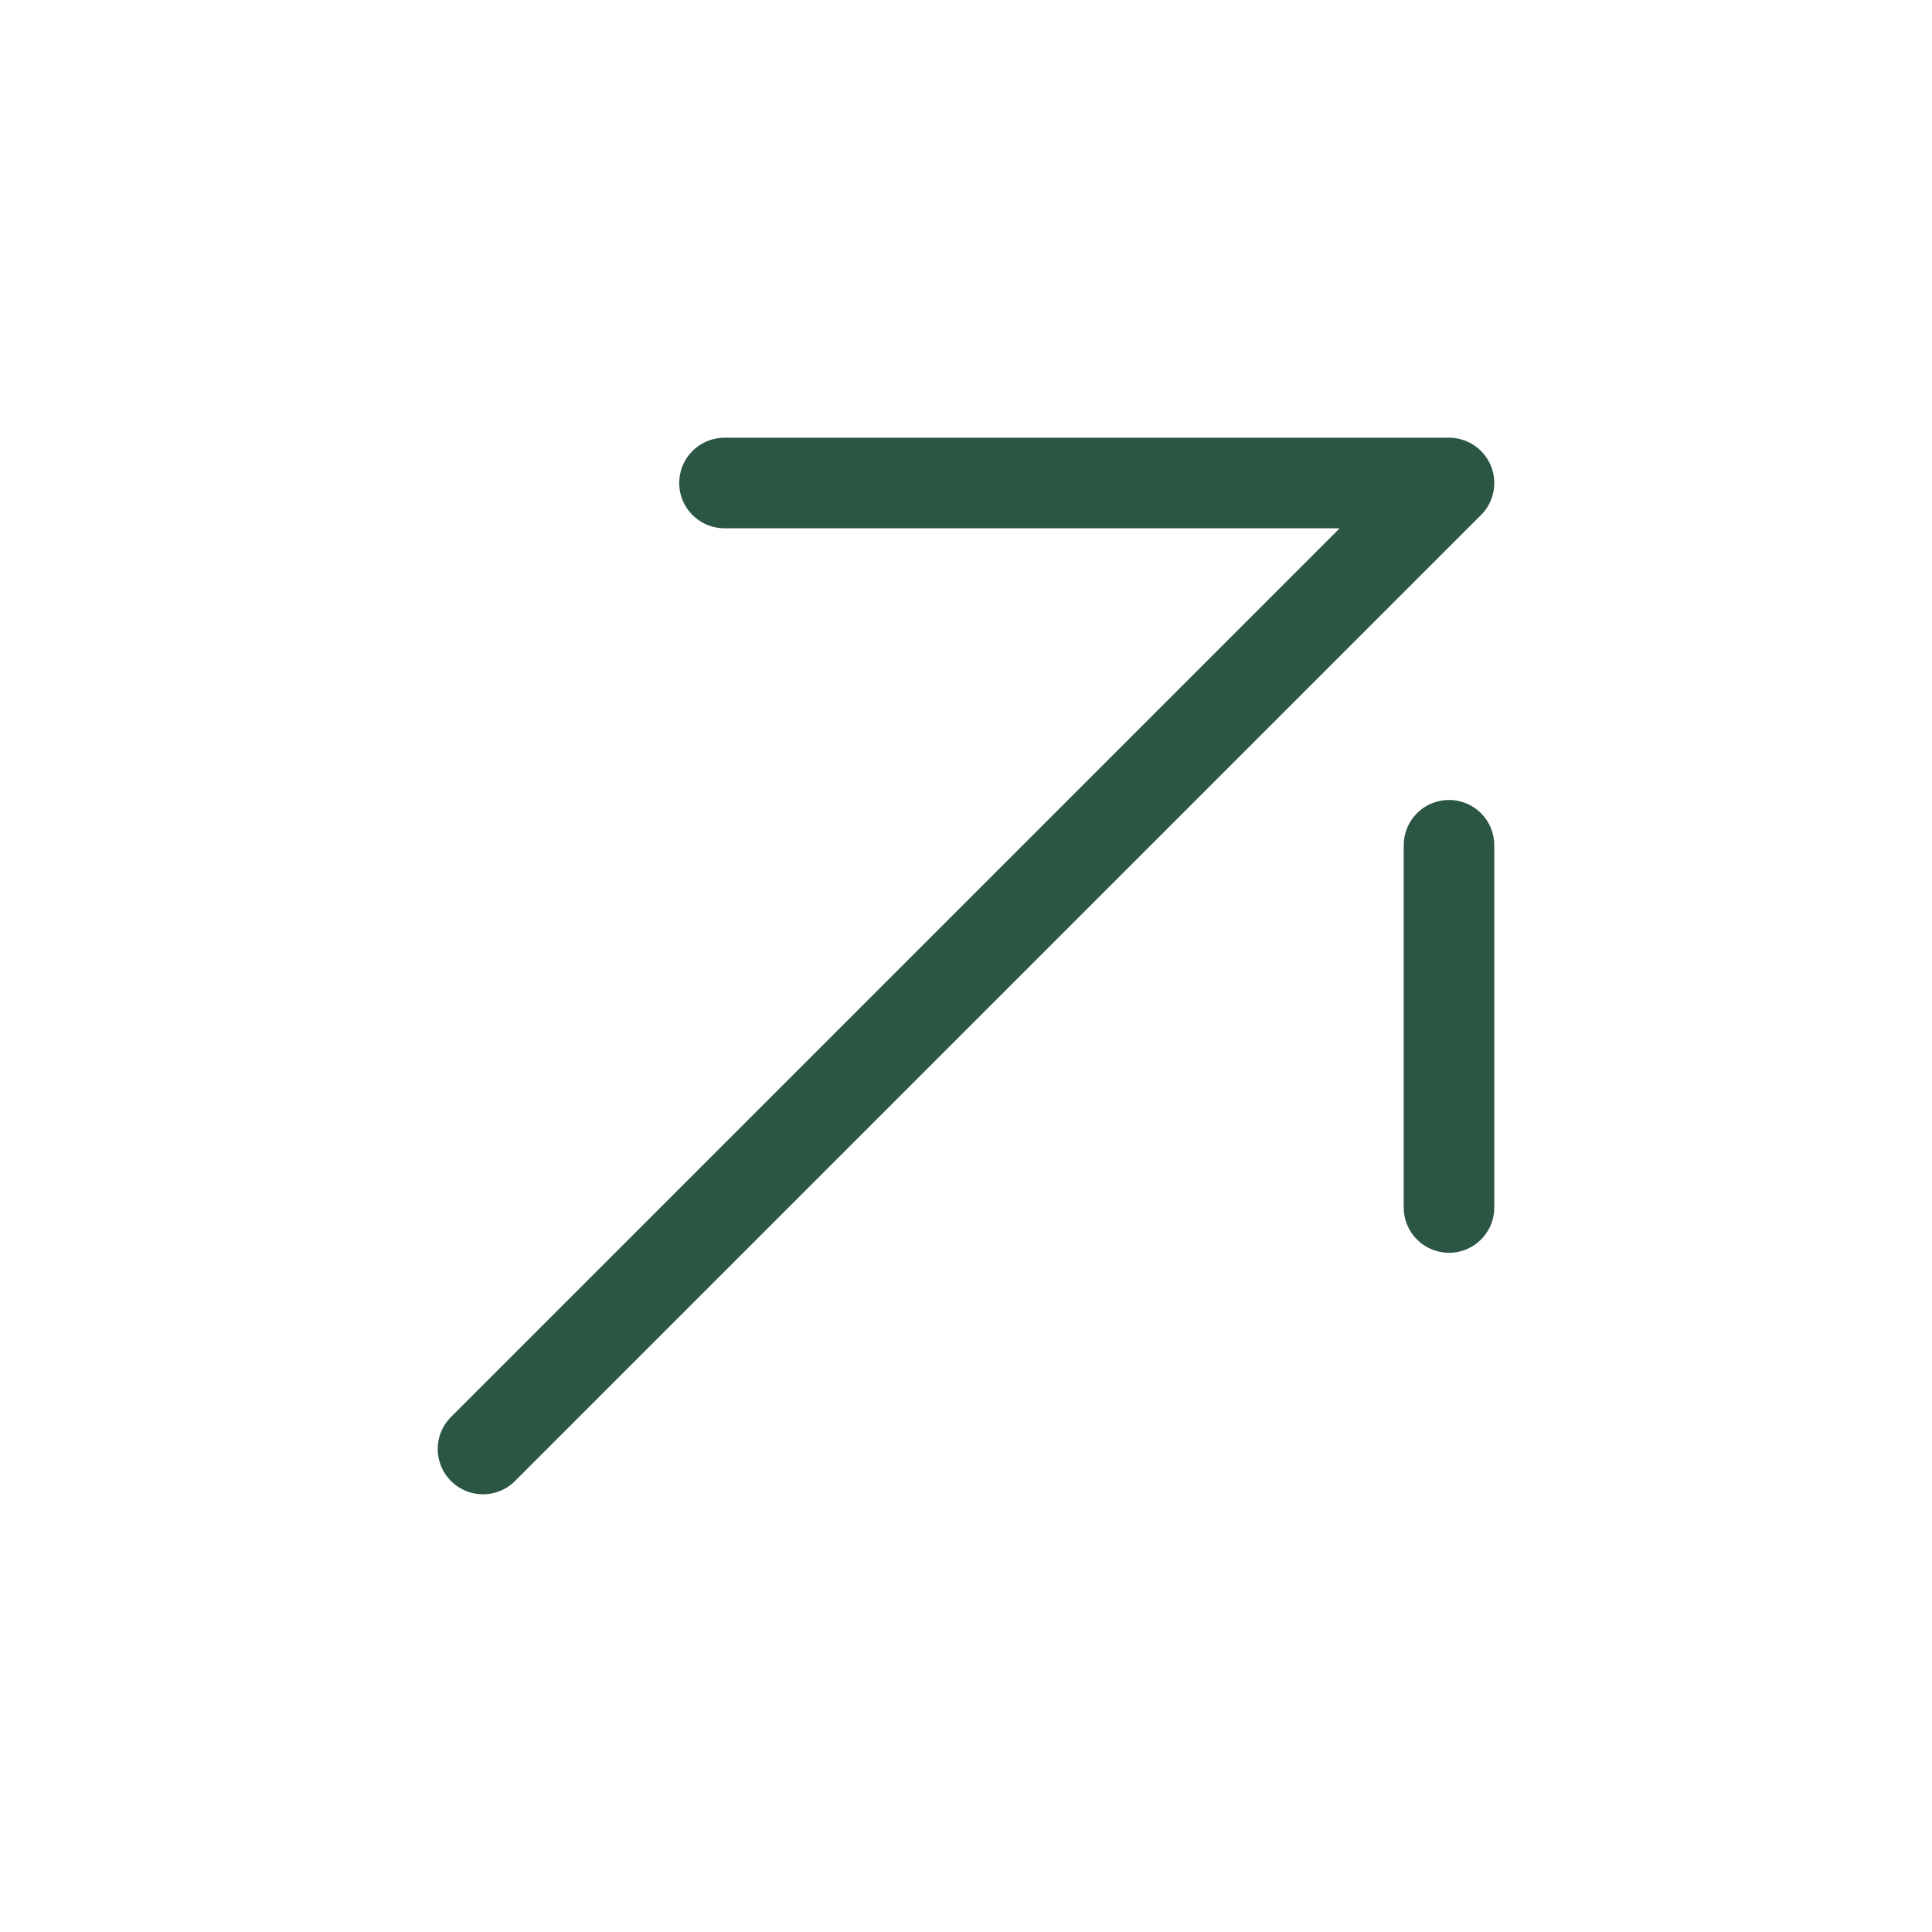
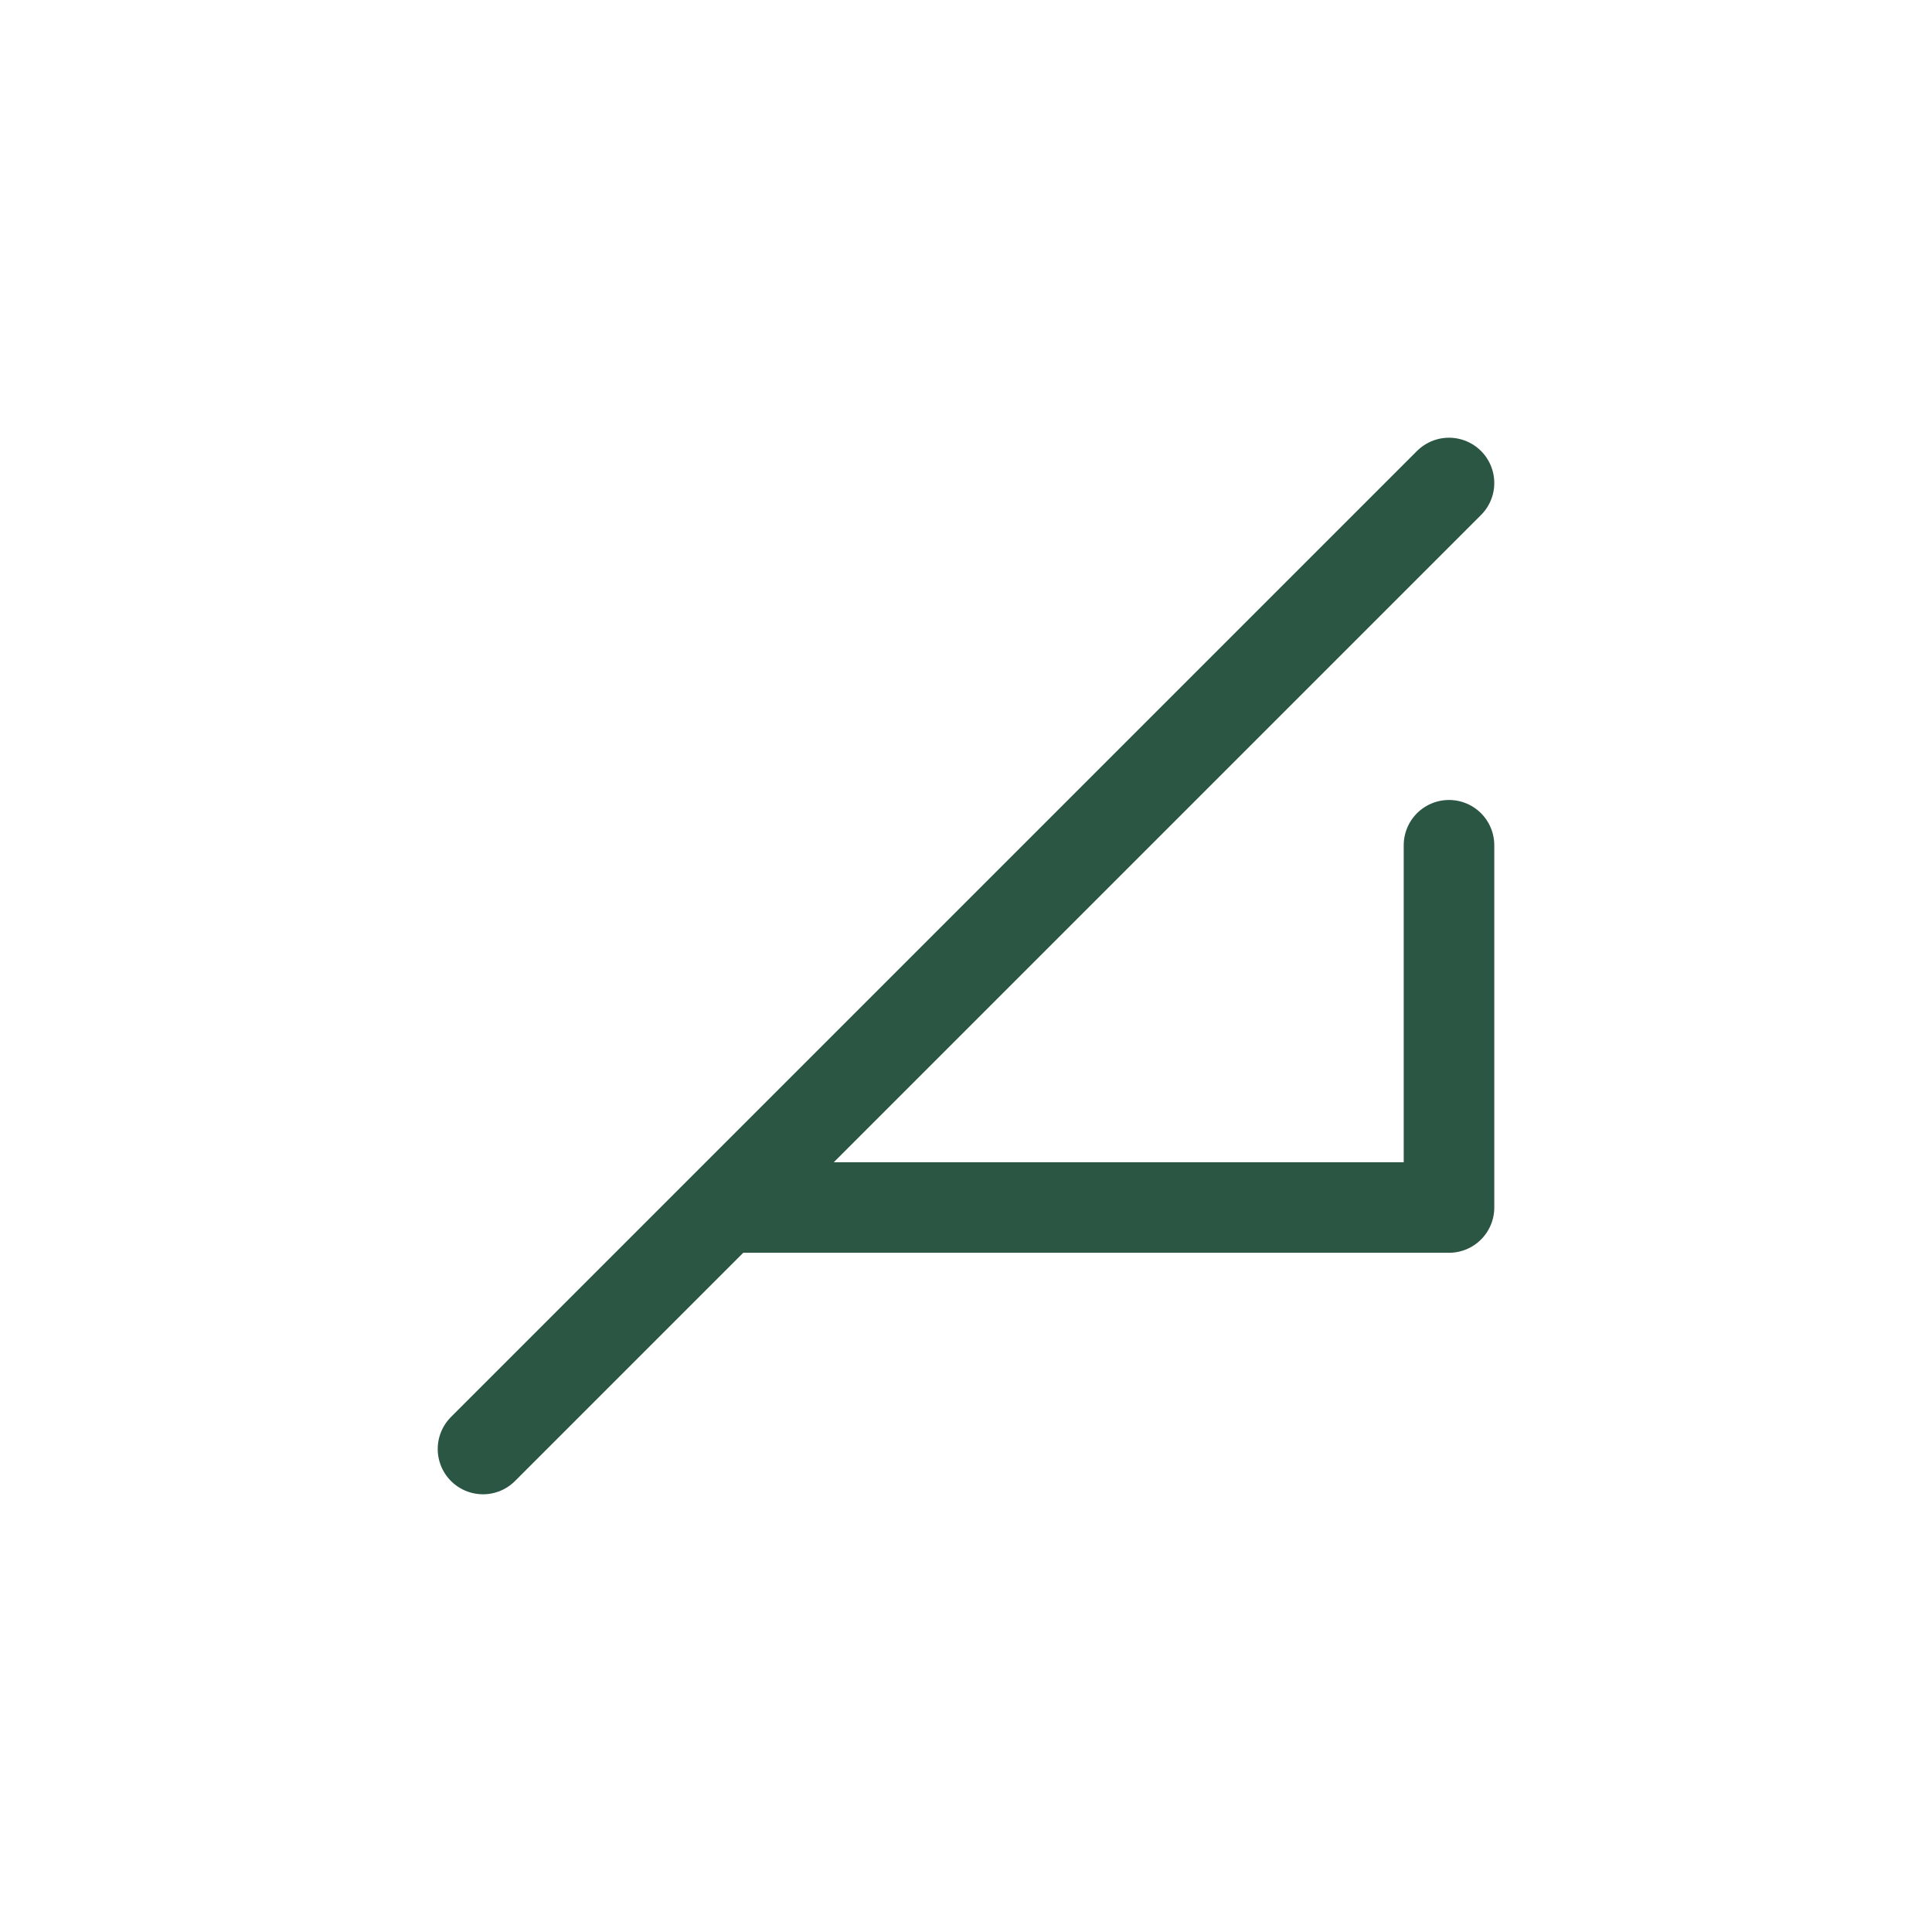
<svg xmlns="http://www.w3.org/2000/svg" width="32" height="32" fill="none">
-   <path d="M24 8 8 24m16-10v6m0-12H12" stroke="#2B5644" stroke-width="1.5" stroke-linecap="round" stroke-linejoin="round" />
+   <path d="M24 8 8 24m16-10v6H12" stroke="#2B5644" stroke-width="1.5" stroke-linecap="round" stroke-linejoin="round" />
</svg>